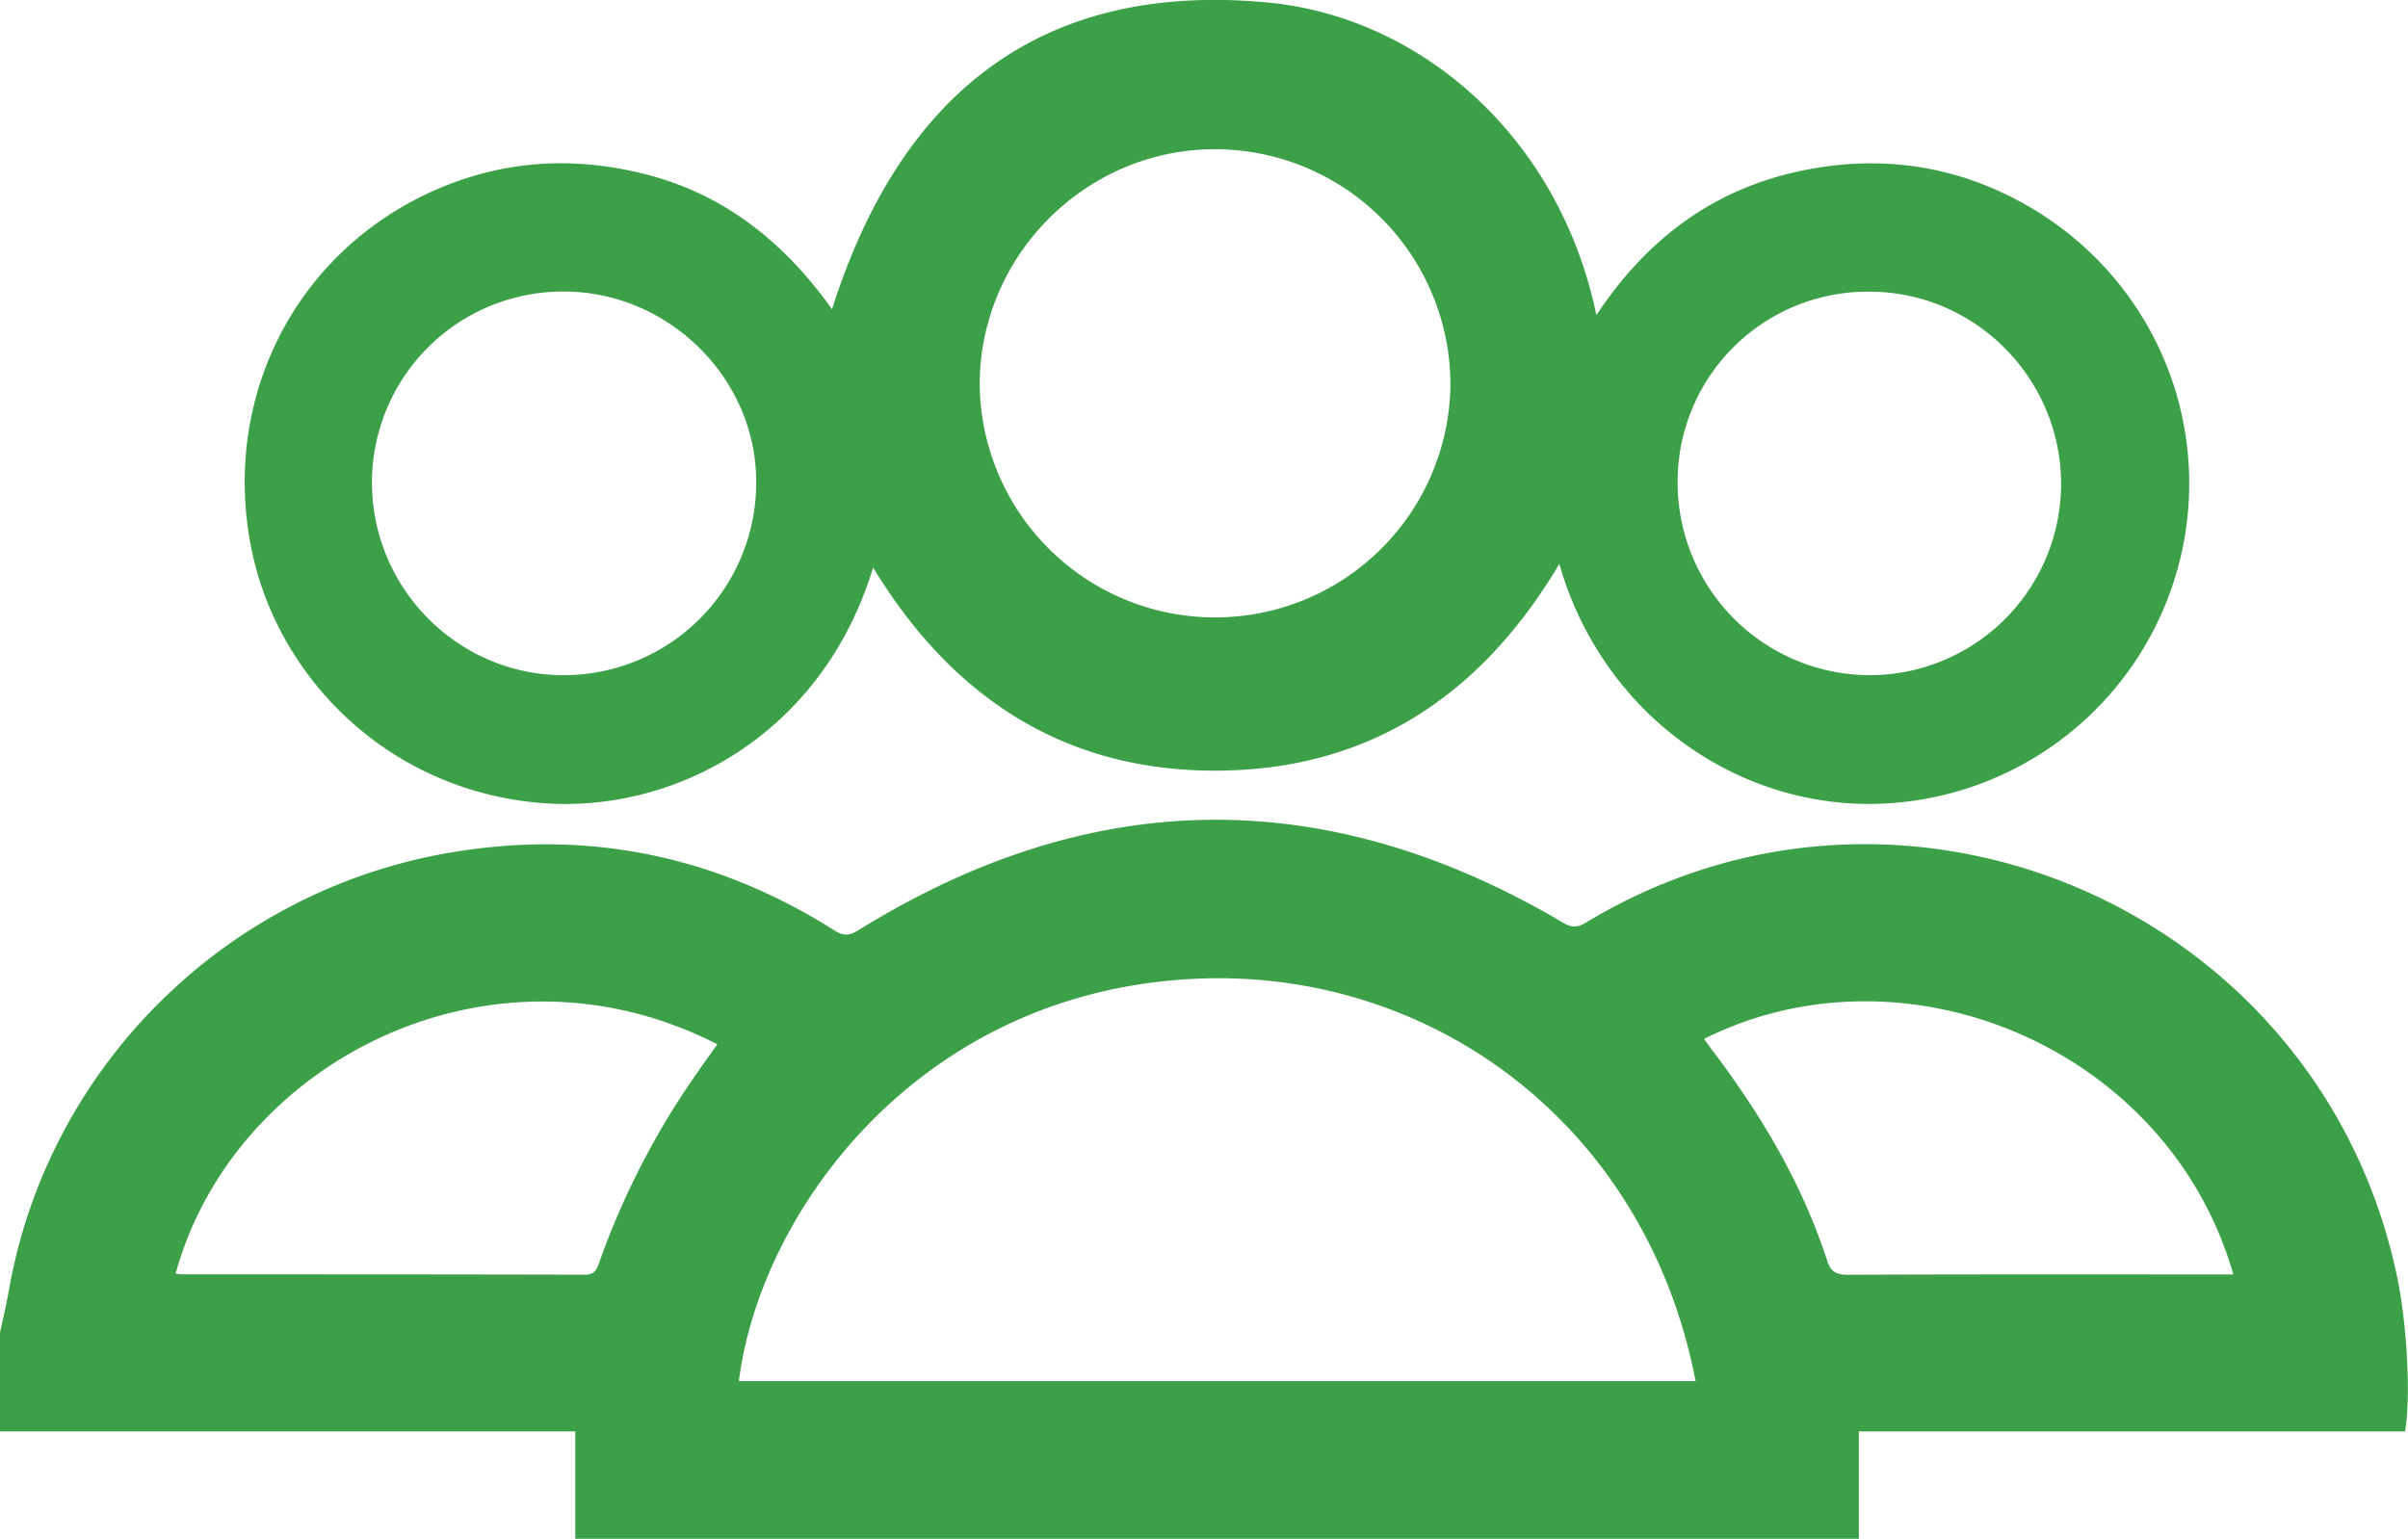
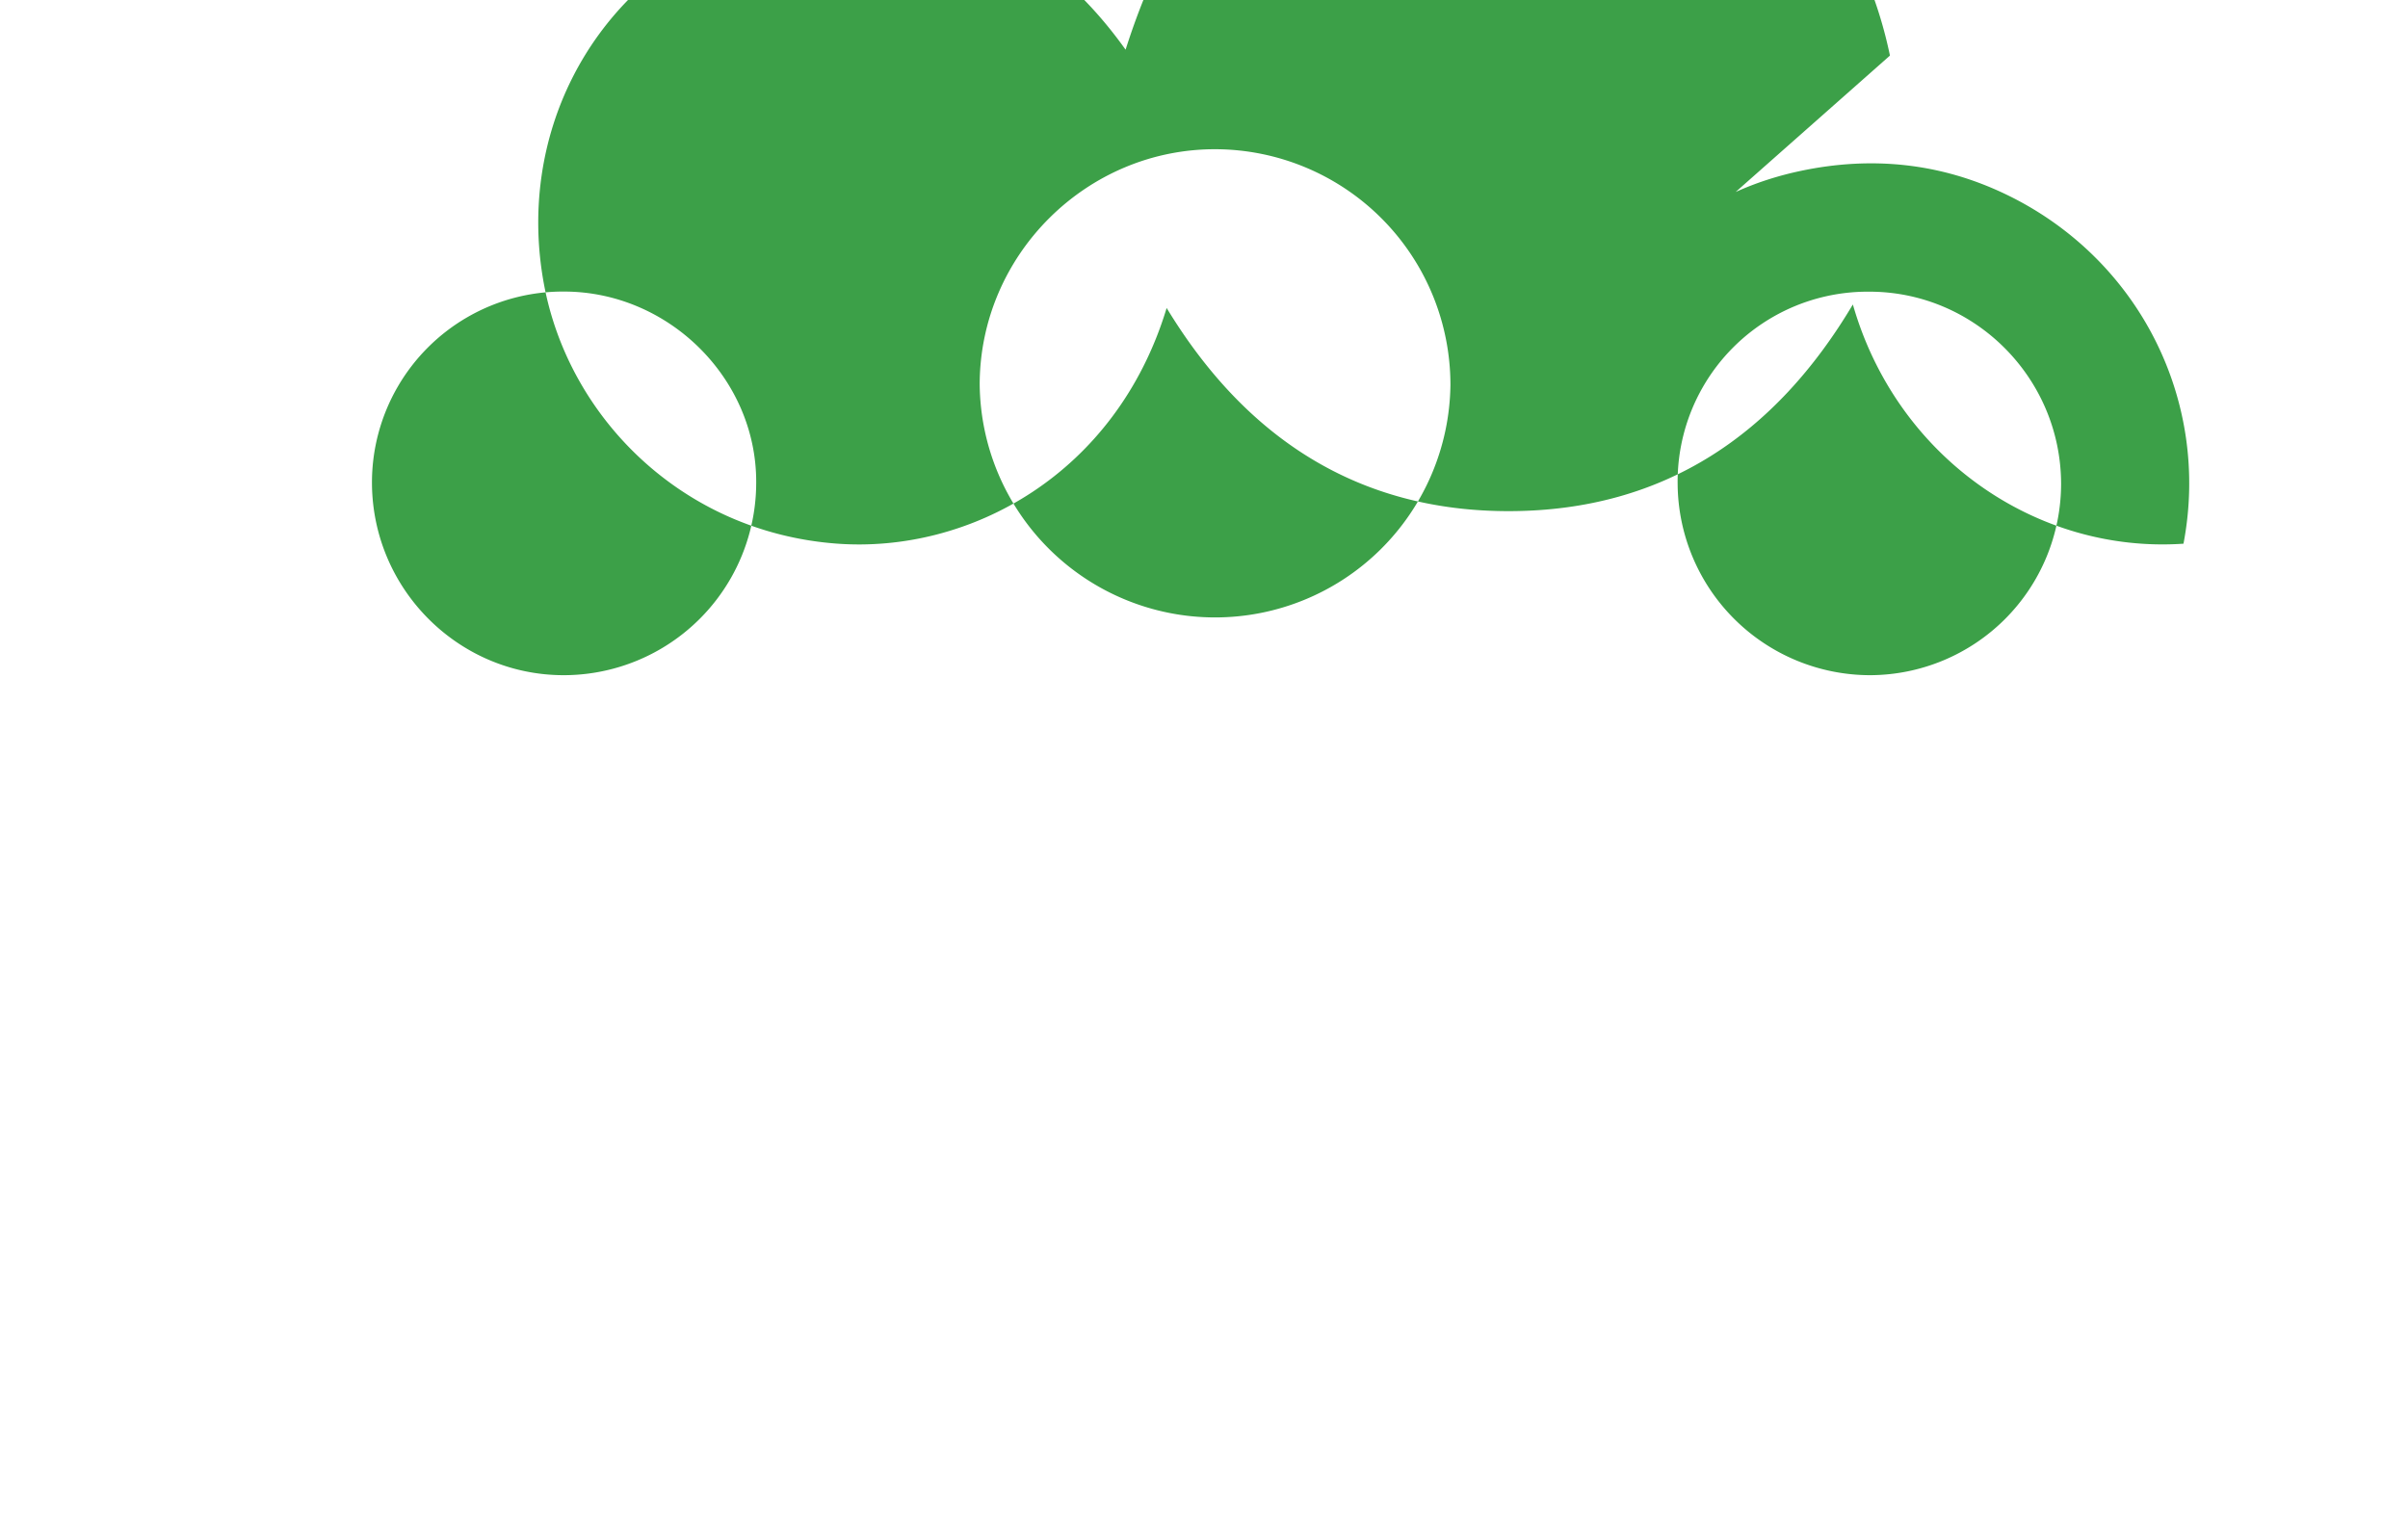
<svg xmlns="http://www.w3.org/2000/svg" viewBox="0 0 779.31 498.03">
  <defs>
    <style>.cls-1{fill:#3ca048}</style>
  </defs>
-   <path class="cls-1" d="M1410 1330c1-4.45 2-8.88 2.82-13.36 12.51-72.06 69.47-129.1 142-141.82 44.92-7.86 86.75.68 125.27 25.06 3 1.9 4.88 1.67 7.83-.15q113.13-70.14 227.83-2.44c2.87 1.69 4.74 1.71 7.57 0 103.41-62.53 237.7-3.8 262.48 114.73 3.21 15.35 4.46 38.86 2.57 50h-176.78v34.73h-415.4V1362H1410Zm239.12 15.74h309.64c-16-83-85.53-133.81-162-130.23-89.14 4.18-140.66 75.04-147.64 130.23Zm-182.27-34.85a15 15 0 0 0 1.86.29c43.49 0 87 0 130.46.11 3.1 0 3.88-1.44 4.71-3.81a254.74 254.74 0 0 1 32-61.91c2.07-3 4.17-5.88 6.28-8.86-73.09-37.43-156.44 5.6-175.31 74.18Zm665.94.32c-21-73.19-106-108.93-171.3-76.25 1.09 1.5 2.13 3 3.21 4.39 15.5 20.6 28.54 42.54 36.56 67.19 1.16 3.58 2.77 4.78 6.63 4.77 40-.17 79.92-.1 119.89-.1Z" transform="translate(-1410 -898.7)" />
-   <path class="cls-1" d="M1926.65 1000.69c16.38-24.74 37.93-40.75 66.24-46.7 22.85-4.8 45.14-2.56 66.3 7.62 43 20.68 66.3 66.77 57.46 113.07a103.82 103.82 0 0 1-95 84c-47.67 3.25-92.84-28-107-77.43-25.08 42.16-61.06 66.62-110.64 66.89s-86-23.83-111.44-65.75c-16.34 53.89-63.89 79.5-106.84 76.26-49.8-3.75-86.79-40.73-94.74-84.26-8.6-47.13 14.28-92.47 56.78-112.76 23.54-11.24 48.09-12.84 73.1-6s43.75 22.61 58.41 43.15c21.91-69 66.87-106.27 141-99.27 49.72 4.71 94.43 43.67 106.37 101.18Zm-47.24 22.64a76.28 76.28 0 0 0-75.77-76.33c-41.92-.24-76.51 34.14-76.58 76.12a76.18 76.18 0 0 0 152.35.22Zm-287.1 93.91a62.33 62.33 0 0 0 62.42-62.64c0-33.43-28.31-61.45-62.06-61.53a61.81 61.81 0 0 0-62.29 62c.14 34.25 27.9 62.1 61.93 62.17Zm422.81 0a62 62 0 0 0 61.92-62c-.09-34.2-27.92-62.1-62-62.13a61.5 61.5 0 0 0-62.1 62.21 62.36 62.36 0 0 0 62.18 61.92Z" transform="translate(-1410 -898.7)" />
+   <path class="cls-1" d="M1926.65 1000.69c16.38-24.74 37.93-40.75 66.24-46.7 22.85-4.8 45.14-2.56 66.3 7.62 43 20.68 66.3 66.77 57.46 113.07c-47.67 3.25-92.84-28-107-77.43-25.08 42.16-61.06 66.62-110.64 66.89s-86-23.83-111.44-65.75c-16.34 53.89-63.89 79.5-106.84 76.26-49.8-3.75-86.79-40.73-94.74-84.26-8.6-47.13 14.28-92.47 56.78-112.76 23.54-11.24 48.09-12.84 73.1-6s43.75 22.61 58.41 43.15c21.91-69 66.87-106.27 141-99.27 49.72 4.71 94.43 43.67 106.37 101.18Zm-47.24 22.64a76.28 76.28 0 0 0-75.77-76.33c-41.92-.24-76.51 34.14-76.58 76.12a76.18 76.18 0 0 0 152.35.22Zm-287.1 93.91a62.33 62.33 0 0 0 62.42-62.64c0-33.43-28.31-61.45-62.06-61.53a61.81 61.81 0 0 0-62.29 62c.14 34.25 27.9 62.1 61.93 62.17Zm422.81 0a62 62 0 0 0 61.92-62c-.09-34.2-27.92-62.1-62-62.13a61.5 61.5 0 0 0-62.1 62.21 62.36 62.36 0 0 0 62.18 61.92Z" transform="translate(-1410 -898.7)" />
</svg>